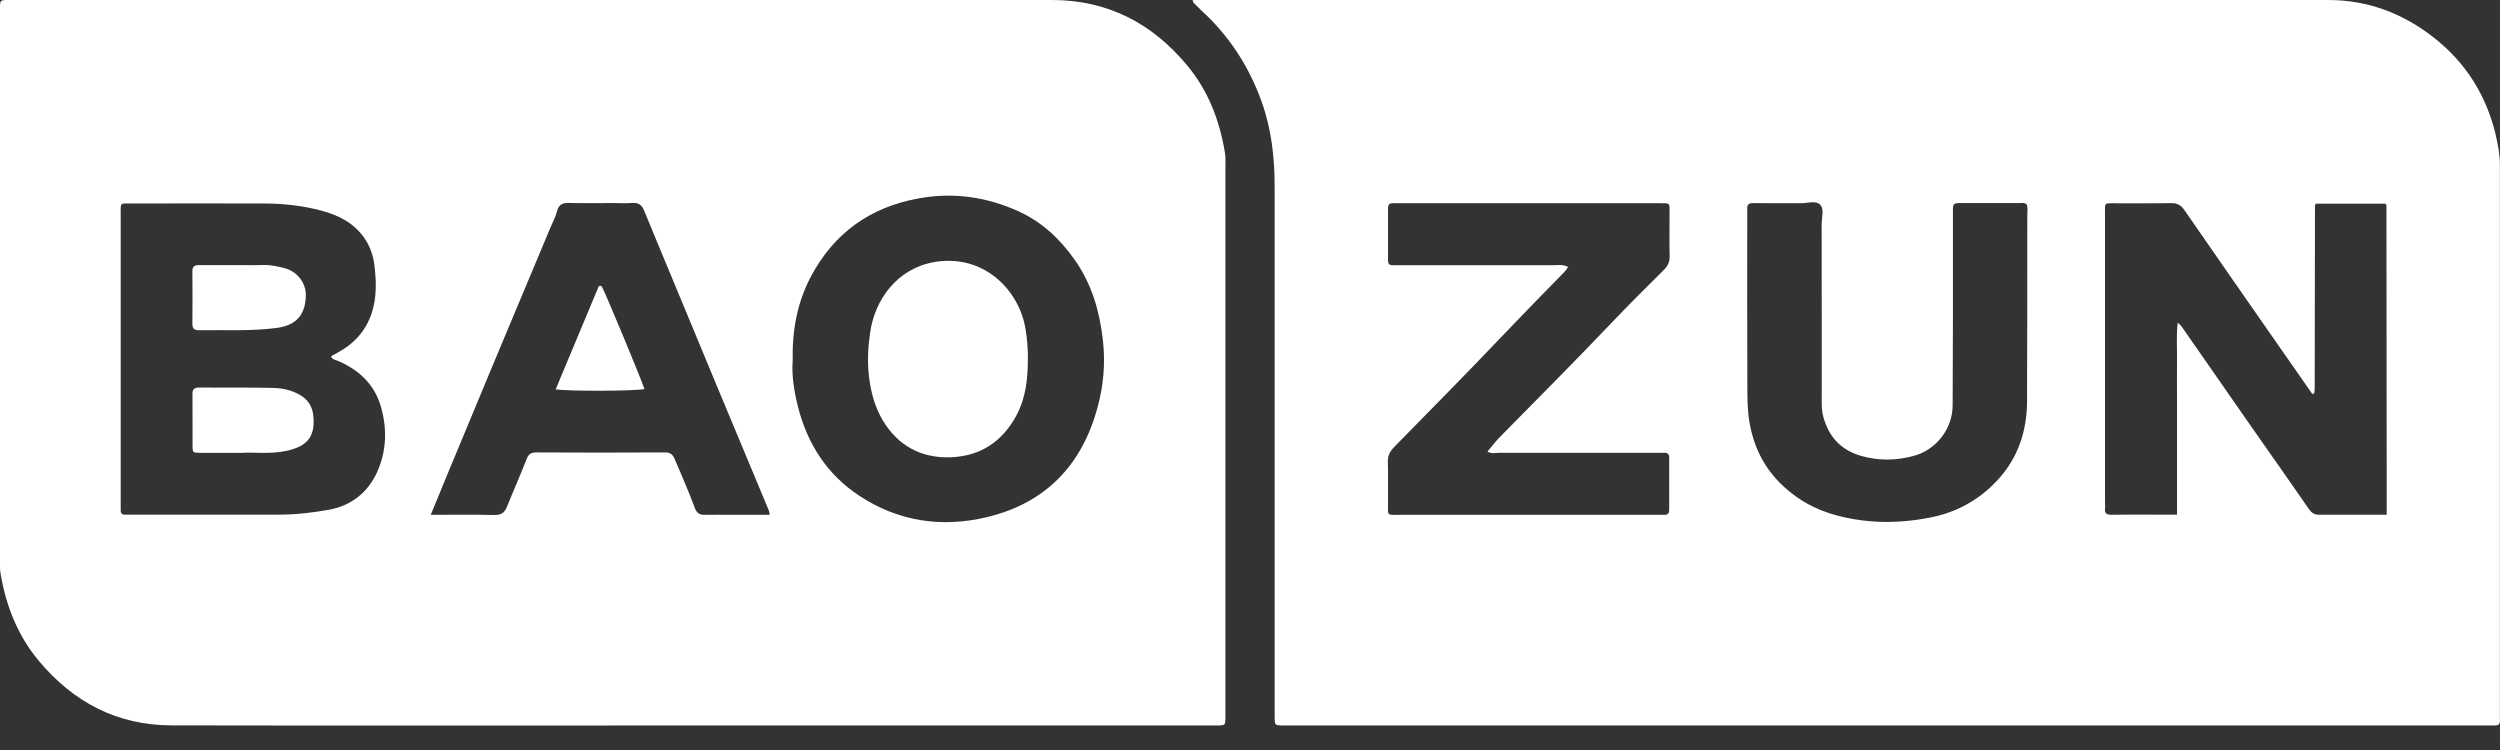
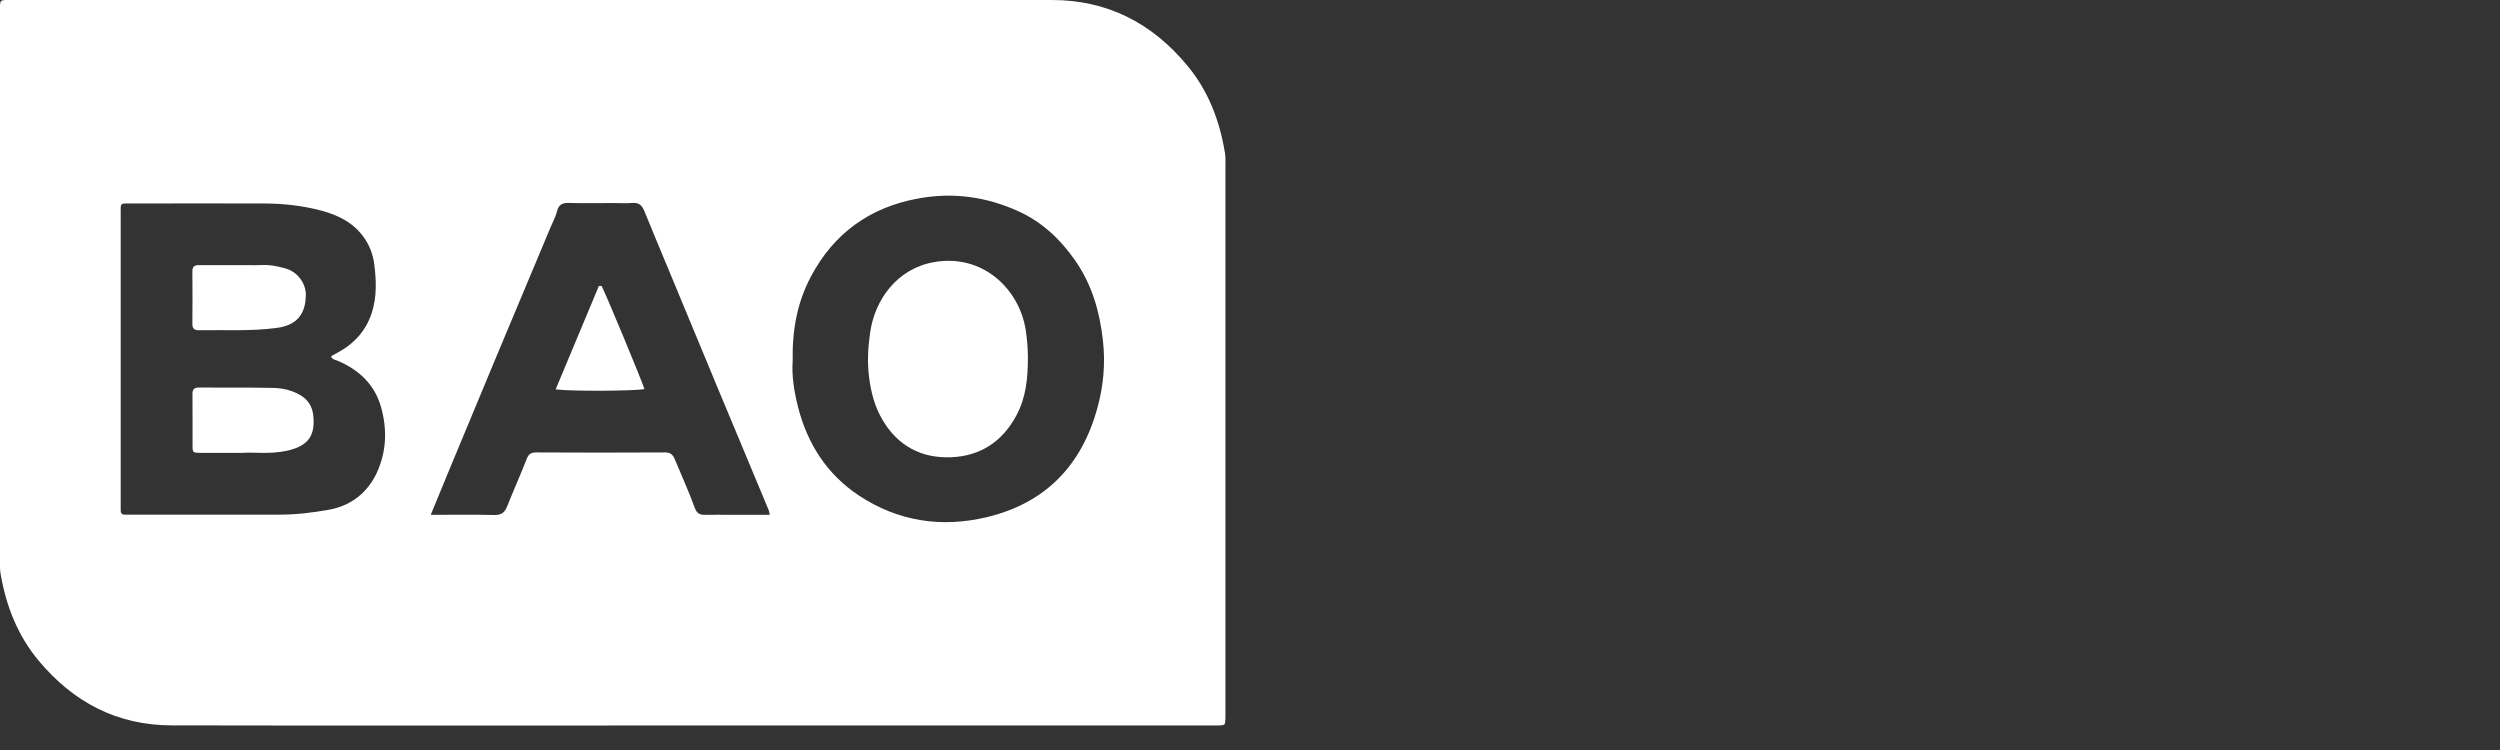
<svg xmlns="http://www.w3.org/2000/svg" width="100" height="30" viewBox="0 0 100 30" fill="none">
  <rect x="0" y="0" width="100" height="30" fill="#333333" stroke="none" />
  <g clip-path="url(#clip0_5029_4783)">
-     <path d="M99.825 5.374C99.444 3.8 98.629 2.507 97.353 1.503C96.109 0.531 94.714 0 93.123 0C78.18 0 63.237 0 48.297 0H47.706C47.727 0.073 47.727 0.094 47.738 0.105C47.843 0.21 47.948 0.318 48.056 0.42C49.171 1.437 49.969 2.671 50.472 4.087C50.86 5.174 50.986 6.311 50.986 7.461C50.986 14.426 50.986 21.387 50.986 28.351C50.986 28.466 50.986 28.585 50.986 28.701C50.993 29.005 50.996 29.009 51.287 29.019C51.371 29.019 51.455 29.019 51.535 29.019C67.509 29.019 83.484 29.019 99.462 29.019C99.577 29.019 99.696 29.019 99.811 29.019C99.93 29.019 99.996 28.966 99.996 28.841C99.996 28.757 99.996 28.673 99.996 28.592C99.996 21.264 99.996 13.933 99.996 6.604C99.996 6.185 99.92 5.783 99.822 5.377L99.825 5.374ZM59.929 18.111C62.01 18.111 64.094 18.111 66.174 18.111C66.307 18.111 66.439 18.114 66.572 18.111C66.726 18.107 66.772 18.184 66.768 18.327C66.768 19.009 66.768 19.694 66.768 20.376C66.768 20.516 66.73 20.6 66.572 20.593C66.471 20.59 66.373 20.593 66.272 20.593C62.859 20.593 59.443 20.593 56.031 20.593C55.444 20.593 55.524 20.659 55.521 20.096C55.517 19.565 55.531 19.03 55.514 18.499C55.503 18.244 55.59 18.062 55.765 17.883C57.188 16.432 58.615 14.989 60.013 13.52C60.863 12.629 61.723 11.747 62.583 10.87C62.629 10.824 62.66 10.768 62.726 10.678C62.503 10.566 62.317 10.608 62.136 10.608C60.122 10.604 58.104 10.608 56.09 10.608C55.958 10.608 55.825 10.608 55.692 10.608C55.566 10.608 55.517 10.541 55.521 10.419C55.521 9.72 55.521 9.02 55.521 8.321C55.521 8.16 55.601 8.122 55.737 8.129C55.839 8.132 55.937 8.129 56.038 8.129H66.279C66.314 8.129 66.345 8.129 66.38 8.129C66.817 8.129 66.782 8.101 66.782 8.534C66.782 9.101 66.772 9.667 66.786 10.234C66.793 10.468 66.719 10.636 66.551 10.8C65.842 11.503 65.132 12.209 64.443 12.933C62.975 14.478 61.468 15.981 59.975 17.502C59.814 17.667 59.674 17.855 59.499 18.062C59.65 18.156 59.797 18.118 59.929 18.118V18.111ZM81.092 8.611C81.092 11.094 81.092 13.572 81.082 16.055C81.078 17.244 80.718 18.32 79.907 19.198C79.194 19.971 78.302 20.481 77.26 20.691C76.348 20.876 75.432 20.936 74.495 20.817C73.575 20.698 72.715 20.457 71.939 19.929C70.855 19.191 70.198 18.191 69.978 16.887C69.894 16.387 69.894 15.894 69.894 15.398C69.883 13.118 69.89 10.835 69.89 8.555C69.89 8.489 69.897 8.422 69.89 8.356C69.876 8.185 69.953 8.122 70.121 8.125C70.754 8.132 71.387 8.125 72.019 8.129C72.285 8.129 72.621 8.017 72.792 8.174C72.988 8.356 72.862 8.709 72.866 8.985C72.873 11.251 72.866 13.513 72.869 15.779C72.869 16.076 72.852 16.377 72.932 16.67C73.149 17.474 73.642 18.006 74.446 18.236C75.145 18.436 75.844 18.425 76.547 18.236C77.404 18.009 78.1 17.198 78.106 16.216C78.113 15.065 78.113 13.919 78.117 12.768C78.117 11.335 78.117 9.905 78.117 8.471C78.117 8.129 78.124 8.125 78.477 8.122C79.243 8.122 80.008 8.122 80.774 8.122C80.872 8.122 80.973 8.094 81.064 8.174C81.124 8.311 81.092 8.464 81.092 8.608V8.611ZM95.472 20.59C94.521 20.59 93.64 20.586 92.756 20.59C92.567 20.59 92.466 20.516 92.357 20.362C91.623 19.296 90.871 18.24 90.13 17.177C89.172 15.803 88.214 14.422 87.256 13.048C87.228 13.01 87.186 12.982 87.109 12.908C87.046 13.454 87.088 13.957 87.081 14.46C87.074 14.96 87.081 15.46 87.081 15.96V20.586H86.354C85.721 20.586 85.088 20.579 84.456 20.59C84.26 20.59 84.176 20.53 84.2 20.334C84.211 20.25 84.2 20.166 84.2 20.086C84.2 16.272 84.2 12.461 84.2 8.646C84.2 8.055 84.13 8.136 84.693 8.132C85.41 8.129 86.127 8.139 86.84 8.125C87.081 8.122 87.235 8.199 87.375 8.402C88.564 10.125 89.76 11.838 90.955 13.555C91.466 14.289 91.98 15.023 92.501 15.772C92.528 15.684 92.494 15.786 92.549 15.747C92.564 15.74 92.574 15.719 92.574 15.705C92.581 15.639 92.588 15.572 92.588 15.506C92.591 13.076 92.595 10.643 92.599 8.213C92.599 8.199 92.612 8.185 92.637 8.146H95.409C95.409 8.146 95.423 8.157 95.434 8.171C95.444 8.185 95.458 8.199 95.458 8.213C95.462 12.244 95.465 16.272 95.469 20.303C95.469 20.383 95.469 20.464 95.469 20.59H95.472Z" fill="white" />
    <path d="M48.993 6.087C48.78 4.807 48.329 3.629 47.486 2.615C46.077 0.92 44.294 3.82718e-05 42.074 3.82718e-05C28.666 3.82718e-05 15.258 3.82718e-05 1.846 3.82718e-05C1.398 3.82718e-05 0.947 3.82718e-05 0.496 3.82718e-05C-0.039 3.82718e-05 -0 -0.045 -0 0.472C-0 7.769 -0 15.065 -0 22.359C-0 22.558 -0.011 22.761 0.024 22.956C0.245 24.236 0.699 25.411 1.545 26.425C2.933 28.089 4.685 29.012 6.867 29.015C13.73 29.029 20.593 29.019 27.456 29.019H48.346C48.479 29.019 48.612 29.023 48.745 29.019C49.007 29.009 49.007 29.005 49.017 28.725C49.017 28.659 49.017 28.592 49.017 28.526C49.017 21.264 49.017 13.999 49.017 6.737C49.017 6.521 49.031 6.3 48.996 6.091L48.993 6.087ZM15.083 18.89C14.709 19.701 14.051 20.229 13.156 20.39C12.506 20.506 11.845 20.586 11.181 20.586C9.234 20.586 7.286 20.586 5.335 20.586C5.22 20.586 5.101 20.586 4.986 20.586C4.888 20.586 4.832 20.537 4.828 20.436C4.825 20.32 4.828 20.201 4.828 20.086C4.828 16.272 4.828 12.461 4.828 8.646C4.828 8.062 4.765 8.143 5.328 8.139C7.076 8.139 8.824 8.132 10.573 8.139C11.352 8.143 12.128 8.227 12.884 8.433C13.551 8.615 14.149 8.915 14.565 9.51C14.793 9.832 14.922 10.199 14.971 10.569C15.051 11.209 15.079 11.859 14.877 12.496C14.642 13.233 14.163 13.754 13.489 14.114C13.415 14.153 13.342 14.191 13.272 14.233C13.261 14.24 13.254 14.258 13.244 14.268C13.3 14.391 13.425 14.391 13.53 14.44C14.363 14.8 14.981 15.377 15.237 16.268C15.492 17.156 15.464 18.055 15.079 18.894L15.083 18.89ZM29.274 20.593C28.924 20.593 28.575 20.586 28.225 20.593C28.001 20.6 27.876 20.551 27.788 20.306C27.55 19.652 27.26 19.02 26.994 18.376C26.918 18.191 26.82 18.093 26.592 18.097C24.876 18.107 23.163 18.107 21.446 18.097C21.222 18.097 21.135 18.177 21.058 18.38C20.813 19.013 20.533 19.631 20.282 20.264C20.18 20.516 20.04 20.607 19.761 20.6C18.932 20.579 18.1 20.593 17.23 20.593C17.471 20.006 17.695 19.457 17.922 18.911C18.558 17.38 19.194 15.852 19.831 14.321C20.554 12.594 21.278 10.866 22.002 9.139C22.096 8.909 22.222 8.688 22.282 8.45C22.352 8.153 22.526 8.111 22.792 8.118C23.376 8.136 23.956 8.122 24.54 8.122C24.788 8.122 25.04 8.139 25.288 8.118C25.547 8.097 25.676 8.202 25.771 8.437C26.093 9.237 26.432 10.027 26.76 10.825C27.407 12.384 28.054 13.947 28.704 15.509C29.386 17.146 30.071 18.782 30.753 20.418C30.77 20.46 30.77 20.506 30.788 20.593H29.281H29.274ZM43.899 16.31C43.27 18.611 41.822 20.128 39.469 20.687C37.662 21.117 35.934 20.859 34.372 19.831C33.081 18.981 32.295 17.754 31.917 16.265C31.76 15.635 31.662 14.995 31.707 14.429C31.683 13.195 31.893 12.094 32.431 11.073C33.351 9.325 34.809 8.286 36.739 7.937C38.13 7.681 39.483 7.874 40.766 8.464C41.693 8.891 42.41 9.569 42.997 10.405C43.672 11.37 43.983 12.44 44.116 13.604C44.221 14.53 44.14 15.429 43.899 16.307V16.31Z" fill="white" />
    <path d="M11.957 15.775C11.629 15.593 11.265 15.523 10.905 15.516C9.922 15.495 8.94 15.509 7.957 15.502C7.762 15.502 7.695 15.579 7.699 15.768C7.706 16.45 7.699 17.135 7.702 17.817C7.702 18.104 7.713 18.111 8.024 18.114C8.506 18.118 8.989 18.114 9.688 18.114C10.136 18.079 10.8 18.177 11.461 18.034C12.405 17.831 12.597 17.355 12.534 16.646C12.499 16.247 12.307 15.964 11.957 15.772V15.775Z" fill="white" />
    <path d="M7.975 13.209C9.003 13.191 10.034 13.254 11.062 13.118C11.866 13.013 12.23 12.576 12.233 11.783C12.233 11.37 11.94 10.877 11.394 10.73C11.111 10.653 10.814 10.59 10.51 10.601C10.129 10.615 9.744 10.601 9.36 10.604C8.895 10.604 8.426 10.611 7.961 10.604C7.772 10.604 7.692 10.667 7.695 10.863C7.702 11.562 7.702 12.261 7.695 12.961C7.695 13.164 7.793 13.213 7.975 13.209Z" fill="white" />
    <path d="M37.358 10.485C35.893 10.744 34.994 11.971 34.805 13.307C34.721 13.891 34.686 14.482 34.763 15.086C34.84 15.695 34.987 16.258 35.291 16.779C35.907 17.841 36.871 18.345 38.067 18.289C39.224 18.236 40.099 17.66 40.658 16.614C41.039 15.901 41.12 15.135 41.116 14.237C41.112 13.954 41.088 13.559 41.022 13.163C40.759 11.569 39.319 10.139 37.358 10.485Z" fill="white" />
    <path d="M24.03 11.433C24.03 11.433 23.998 11.433 23.953 11.443C23.387 12.8 22.813 14.17 22.226 15.576C22.82 15.656 25.414 15.642 25.778 15.562C25.663 15.198 24.233 11.754 24.072 11.457C24.065 11.447 24.047 11.436 24.033 11.433H24.03Z" fill="white" />
  </g>
  <defs>
    <clipPath id="clip0_5029_4783">
      <rect width="100" height="29.022" fill="white" />
    </clipPath>
  </defs>
</svg>